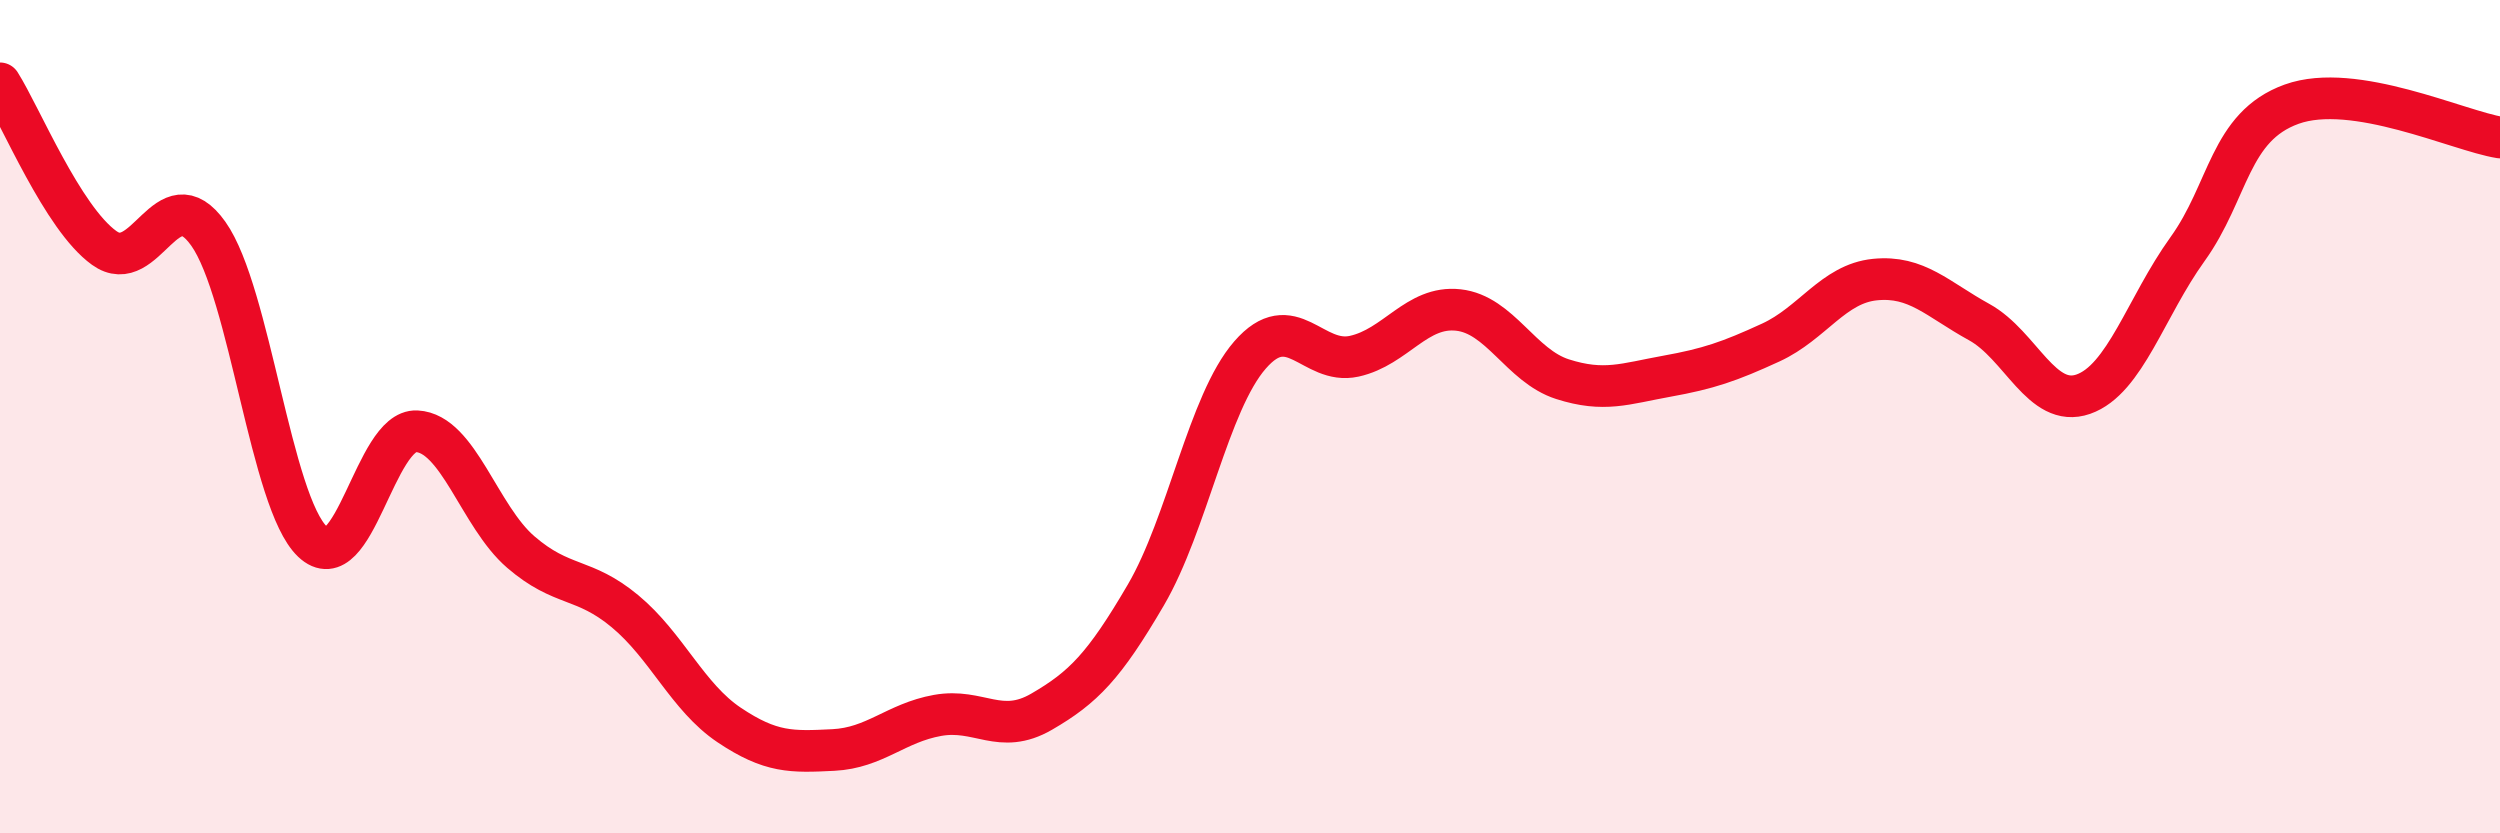
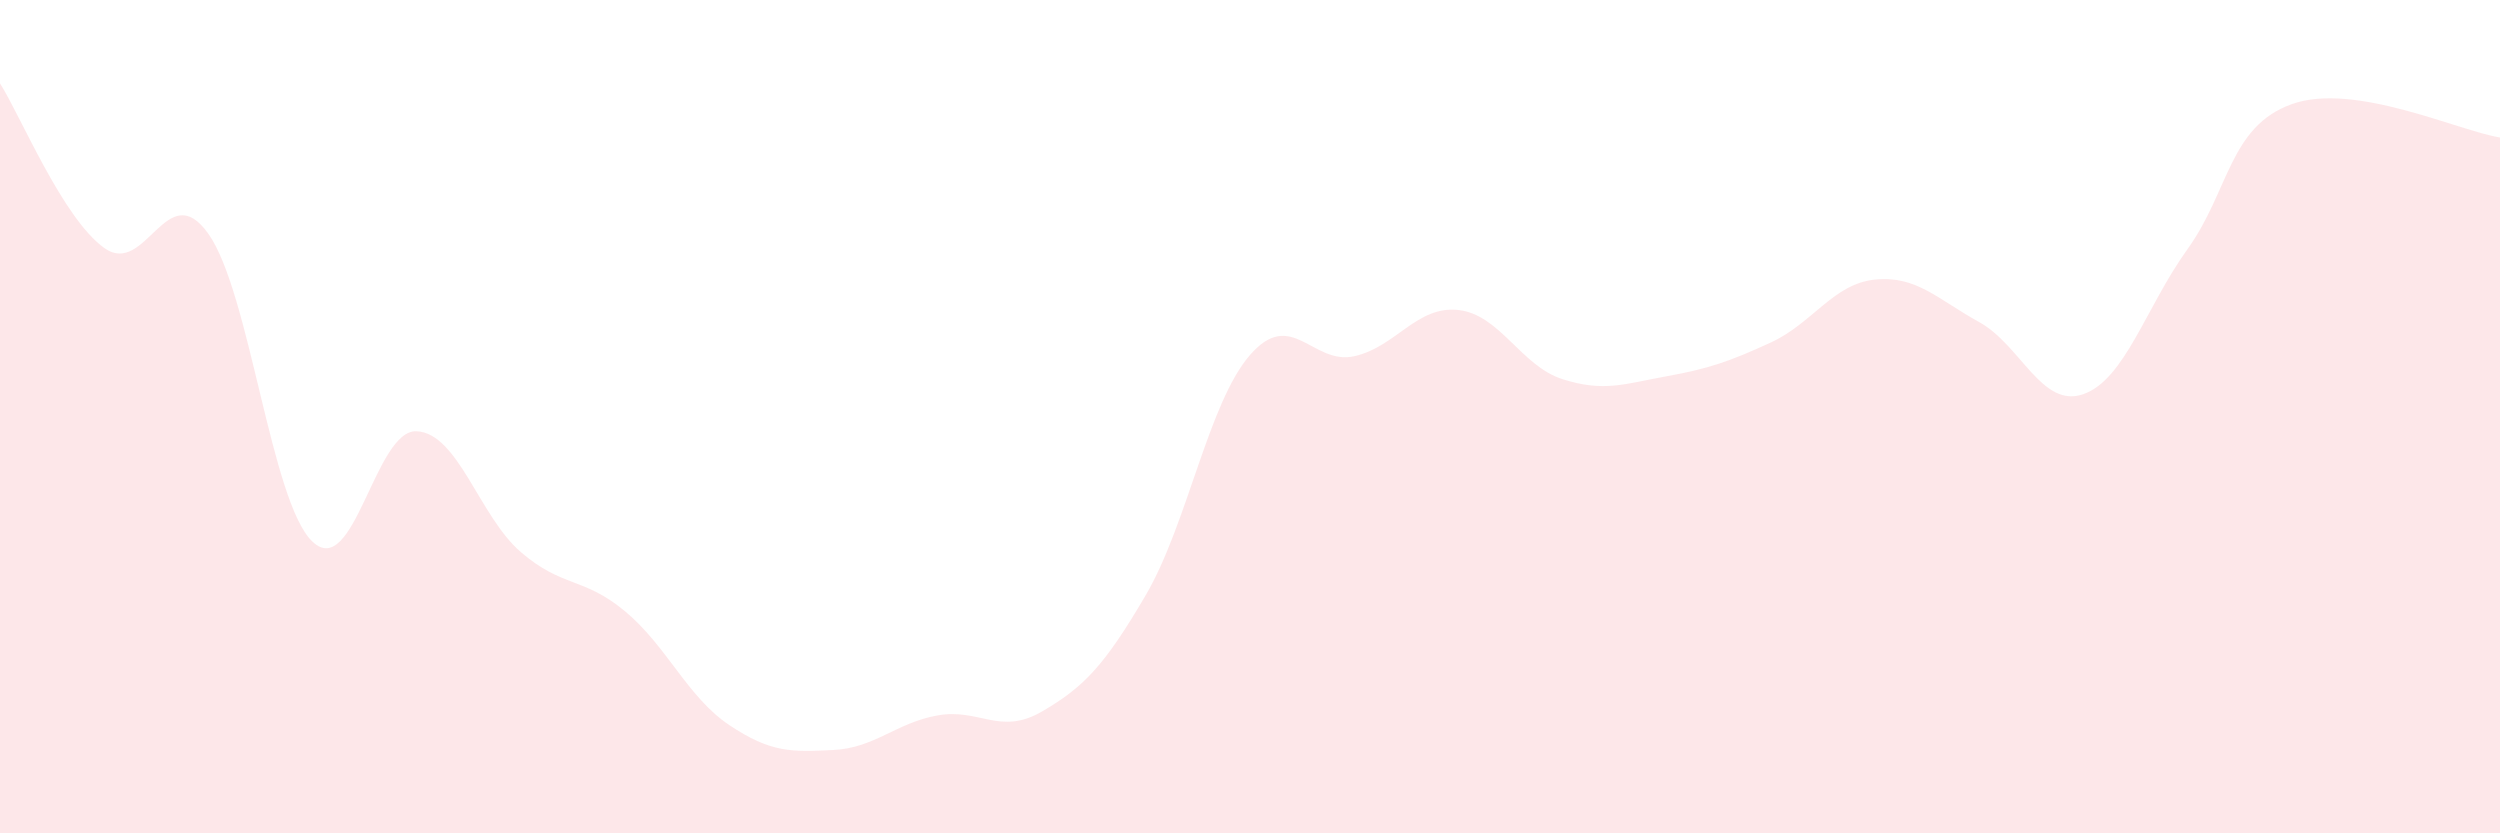
<svg xmlns="http://www.w3.org/2000/svg" width="60" height="20" viewBox="0 0 60 20">
  <path d="M 0,2 C 0.5,2.79 1.5,5.23 2.5,5.95 C 3.5,6.67 4,4.2 5,5.61 C 6,7.02 6.5,12.05 7.5,13 C 8.5,13.95 9,10.3 10,10.35 C 11,10.4 11.5,12.39 12.5,13.25 C 13.5,14.11 14,13.84 15,14.67 C 16,15.5 16.5,16.73 17.5,17.4 C 18.5,18.07 19,18.05 20,18 C 21,17.95 21.5,17.35 22.5,17.17 C 23.5,16.99 24,17.66 25,17.08 C 26,16.5 26.5,15.99 27.5,14.28 C 28.5,12.57 29,9.67 30,8.52 C 31,7.37 31.5,8.77 32.5,8.55 C 33.5,8.33 34,7.33 35,7.44 C 36,7.55 36.5,8.78 37.5,9.1 C 38.5,9.42 39,9.21 40,9.03 C 41,8.85 41.5,8.68 42.5,8.22 C 43.5,7.76 44,6.81 45,6.71 C 46,6.61 46.5,7.18 47.5,7.73 C 48.5,8.28 49,9.81 50,9.46 C 51,9.11 51.5,7.37 52.5,5.98 C 53.5,4.59 53.5,3.04 55,2.5 C 56.5,1.96 59,3.14 60,3.3L60 20L0 20Z" fill="#EB0A25" opacity="0.1" stroke-linecap="round" stroke-linejoin="round" />
-   <path d="M 0,2 C 0.5,2.79 1.5,5.23 2.5,5.95 C 3.5,6.67 4,4.2 5,5.61 C 6,7.02 6.5,12.05 7.5,13 C 8.5,13.95 9,10.3 10,10.35 C 11,10.4 11.5,12.39 12.5,13.25 C 13.5,14.11 14,13.84 15,14.67 C 16,15.5 16.5,16.73 17.5,17.4 C 18.5,18.07 19,18.05 20,18 C 21,17.95 21.5,17.35 22.5,17.17 C 23.5,16.99 24,17.66 25,17.08 C 26,16.5 26.5,15.99 27.5,14.28 C 28.5,12.57 29,9.67 30,8.52 C 31,7.37 31.5,8.77 32.5,8.55 C 33.5,8.33 34,7.33 35,7.44 C 36,7.55 36.5,8.78 37.5,9.1 C 38.5,9.42 39,9.21 40,9.03 C 41,8.85 41.5,8.68 42.5,8.22 C 43.5,7.76 44,6.81 45,6.71 C 46,6.61 46.5,7.18 47.5,7.73 C 48.5,8.28 49,9.81 50,9.46 C 51,9.11 51.5,7.37 52.5,5.98 C 53.5,4.59 53.5,3.04 55,2.5 C 56.5,1.96 59,3.14 60,3.3" stroke="#EB0A25" stroke-width="1" fill="none" stroke-linecap="round" stroke-linejoin="round" />
</svg>